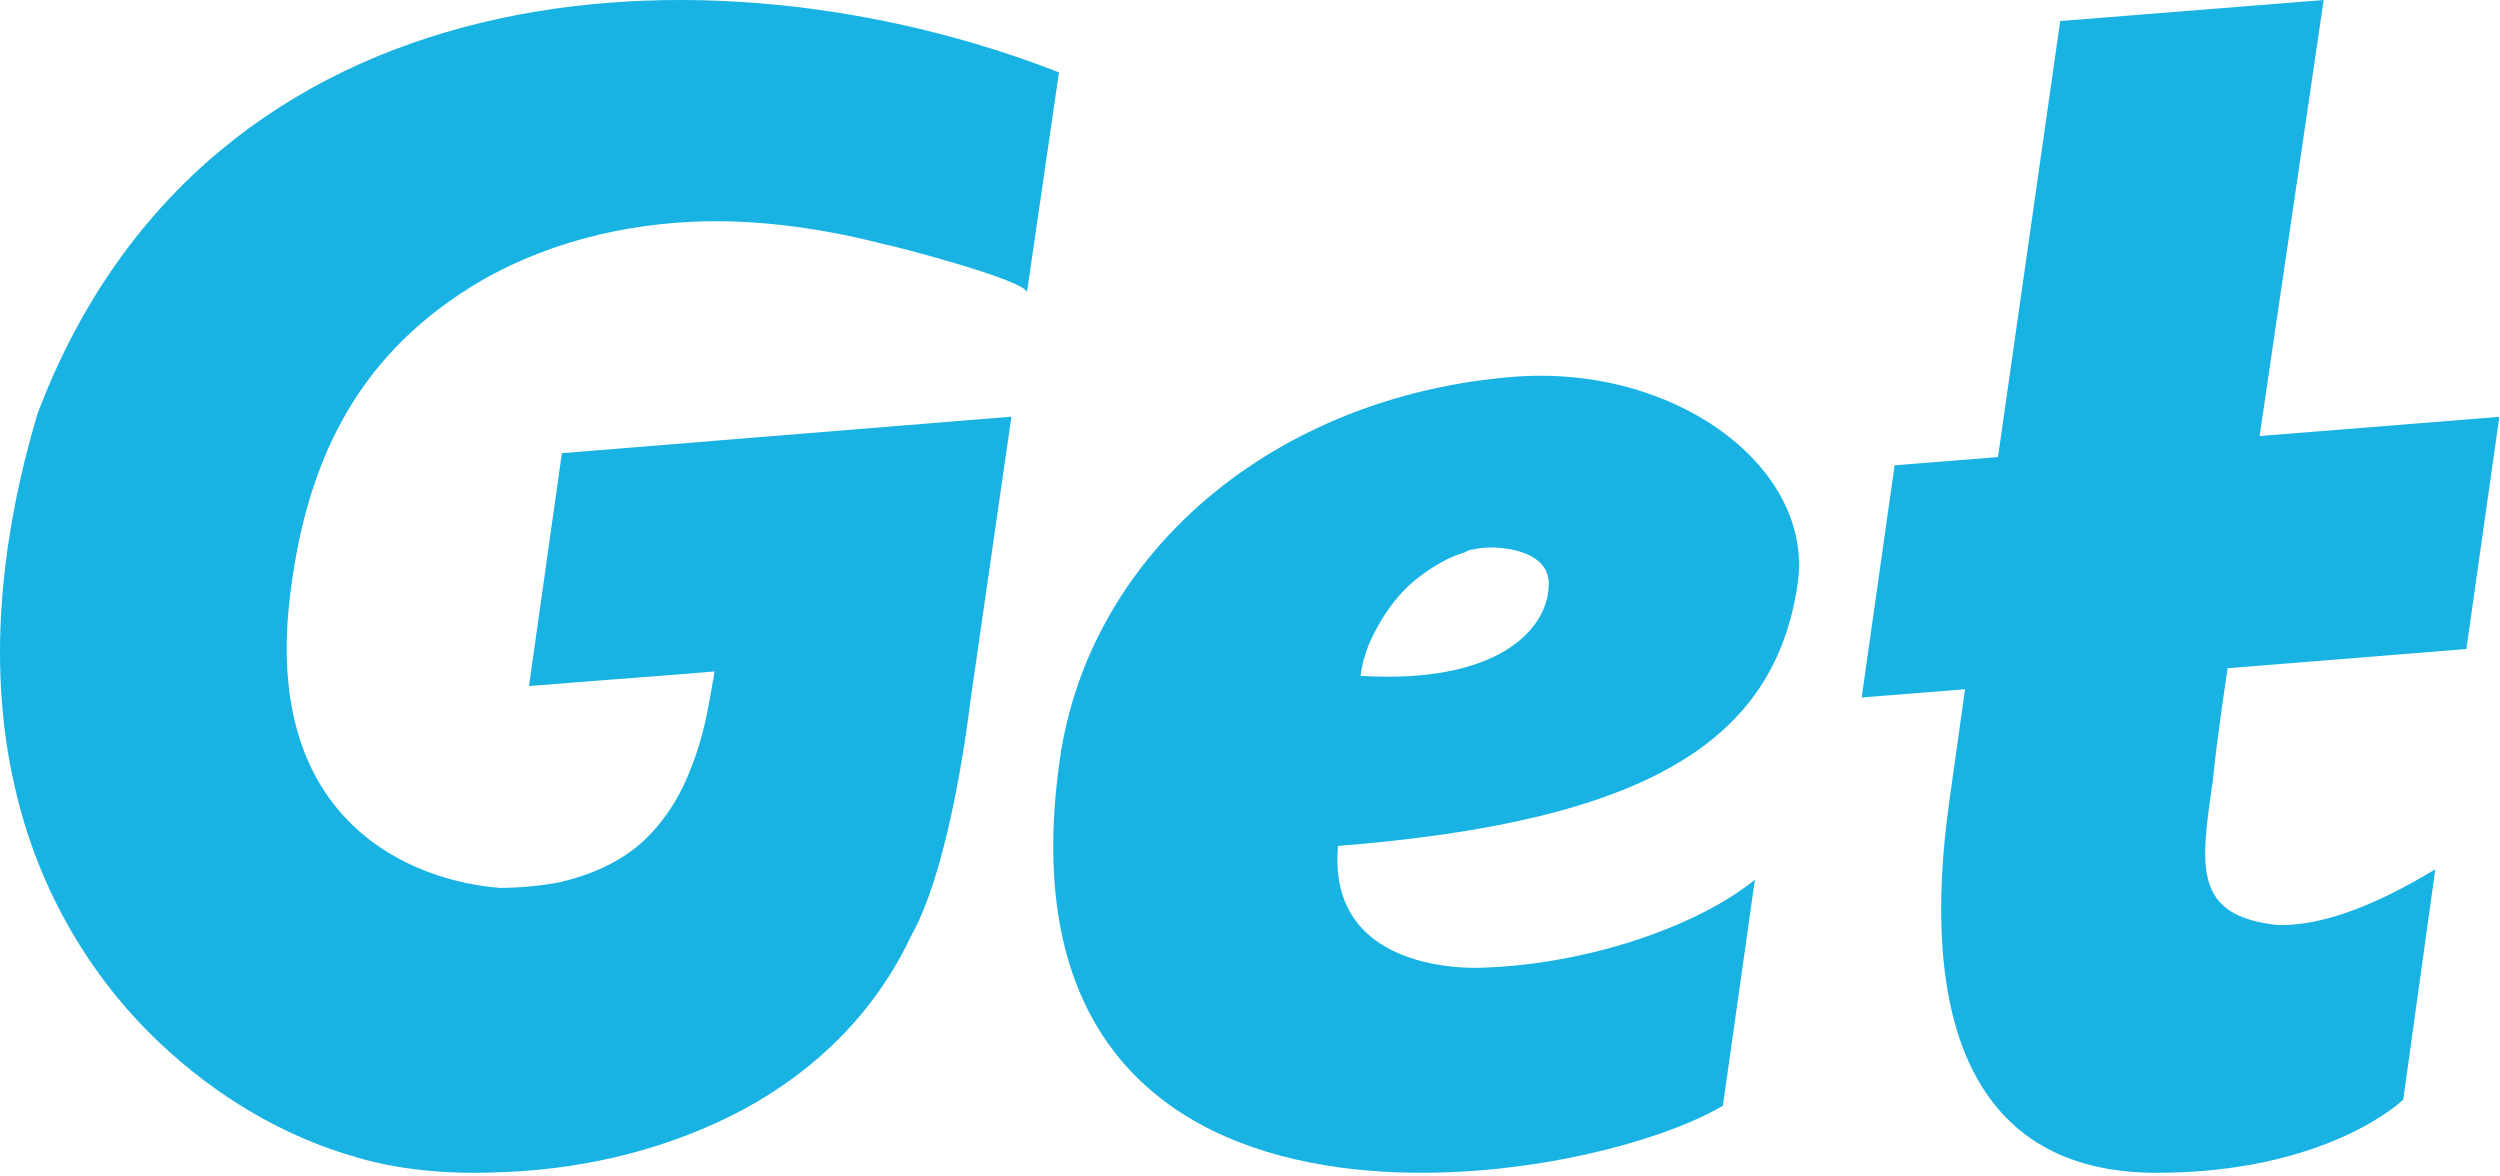
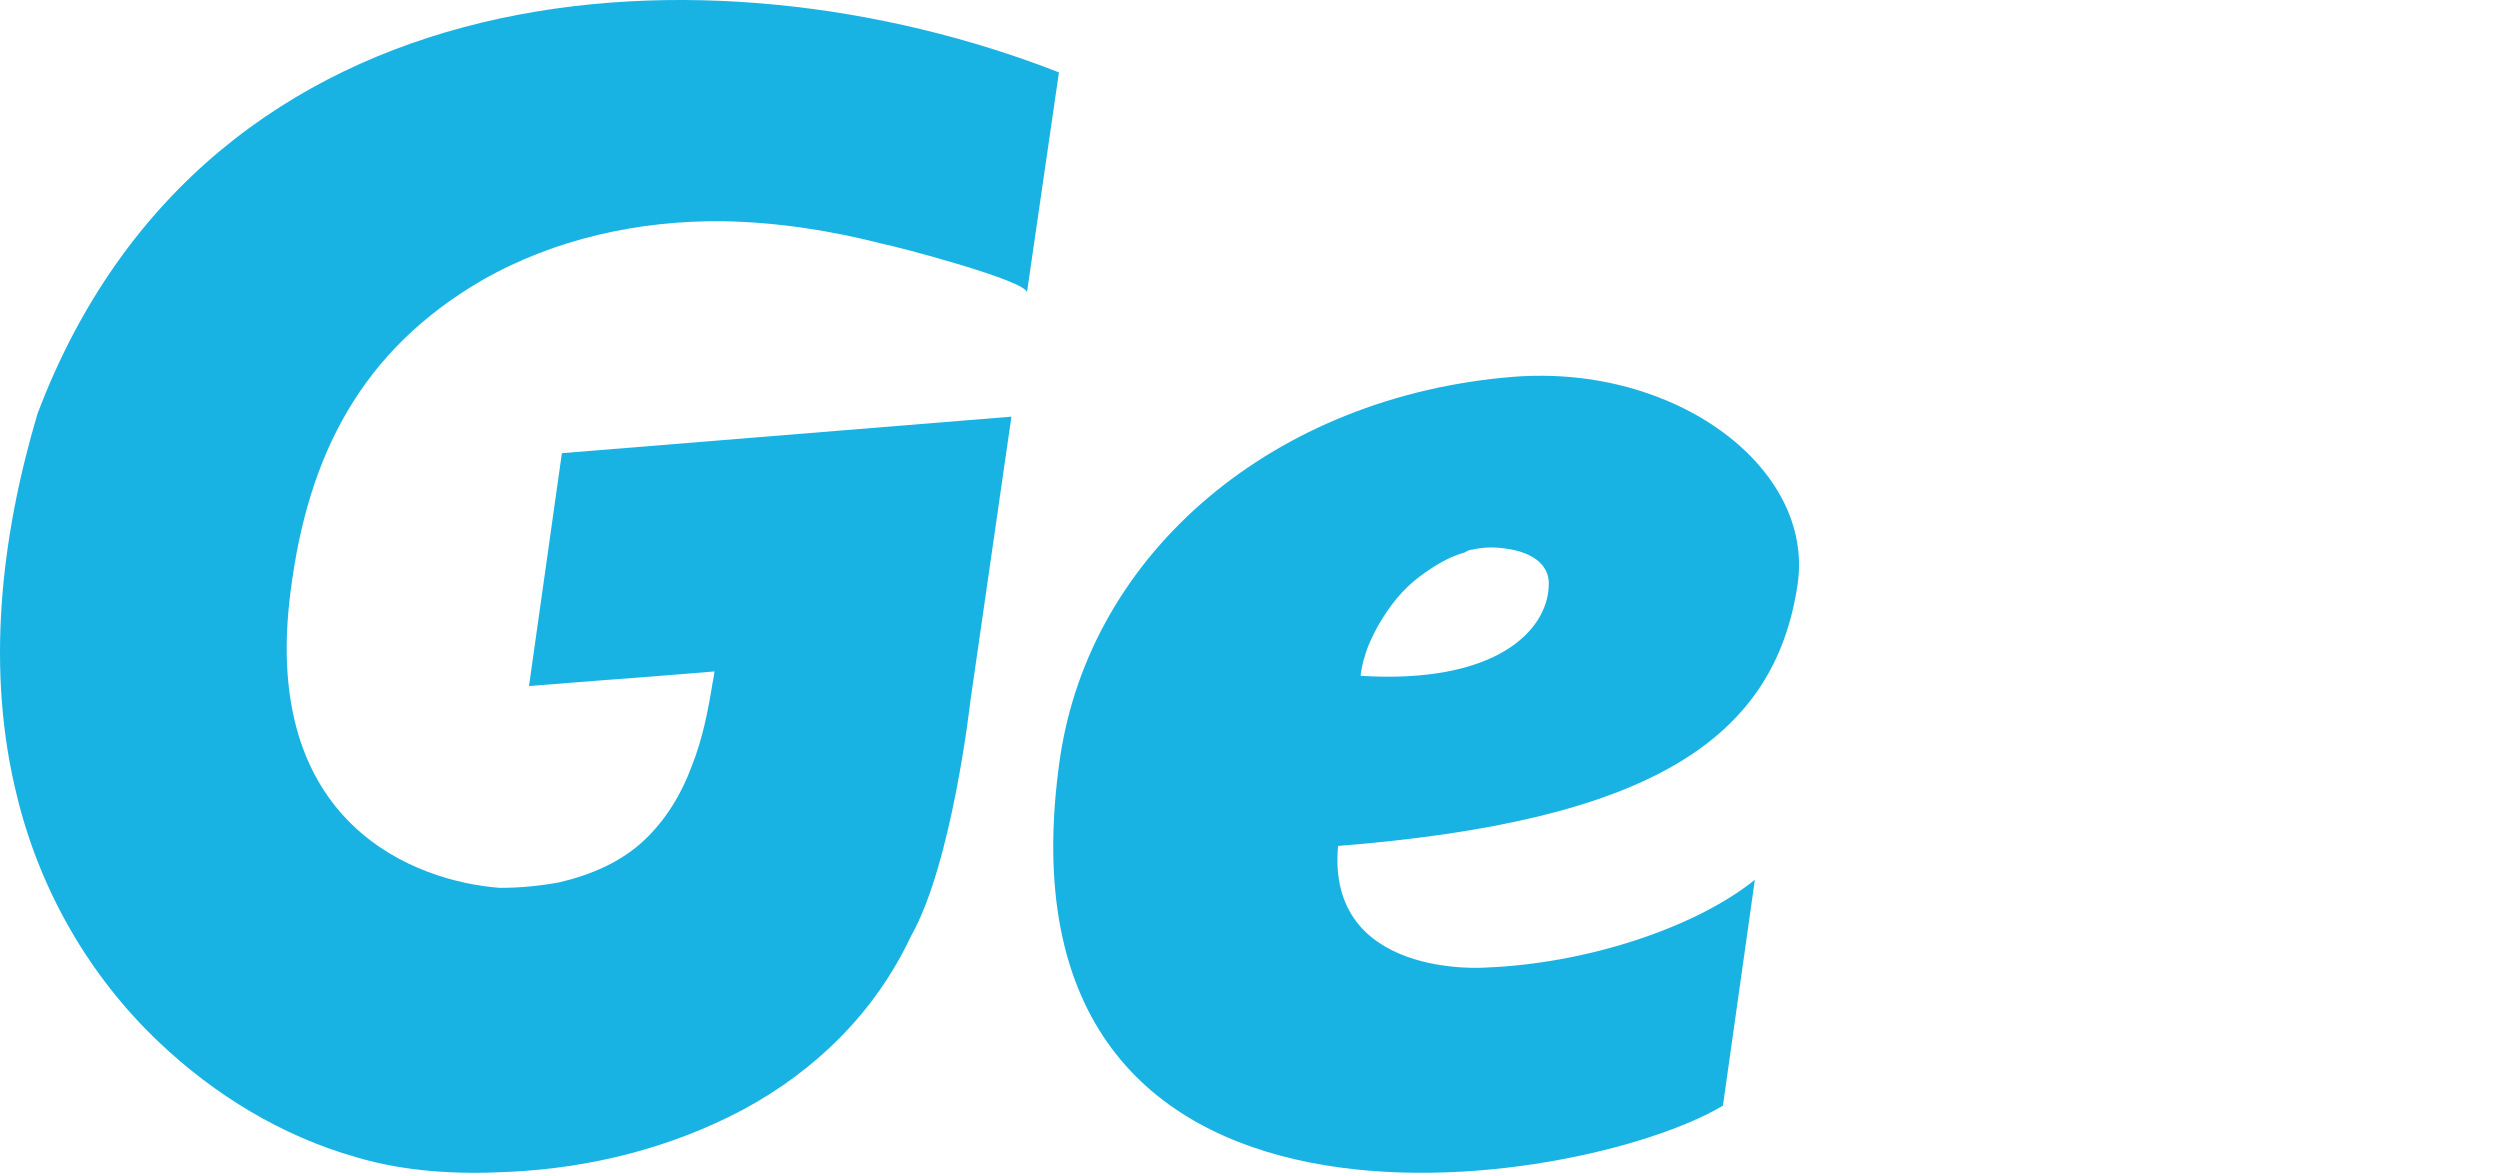
<svg xmlns="http://www.w3.org/2000/svg" width="757" height="356" viewBox="0 0 757 356" fill="none">
-   <path d="M674.522 202.335L746.821 196.523L756.794 126.217L684.217 132.03L703.608 0L623.828 6.366L604.991 138.396L573.689 140.887L563.717 211.193L595.019 208.701L590.31 242.193C580.891 308.623 596.958 355.125 652.915 355.125C704.993 355.125 727.707 332.981 727.707 332.981L737.403 263.229C718.566 274.578 702.777 280.391 689.757 280.114C663.995 277.346 666.211 262.676 670.089 236.104C671.197 224.202 674.522 202.335 674.522 202.335Z" fill="#19B3E3" />
  <path d="M405.157 256.153C499.057 248.677 537.446 224.309 544.35 176.682C549.322 141.792 507.619 110.225 458.183 114.101C386.101 119.916 330.038 166.99 320.924 229.847C298.001 389.898 478.62 360.546 521.704 334.794L531.37 266.399C513.142 281.075 480.001 291.874 449.621 292.982C449.897 292.982 401.567 296.581 405.157 256.153ZM445.755 166.436C449.345 165.606 452.66 165.606 456.25 166.159C462.326 166.99 469.506 170.036 468.954 177.512C468.401 191.081 452.936 207.141 412.062 204.649C411.785 204.649 412.89 199.388 413.167 199.111C413.995 195.788 415.652 192.465 417.309 189.419C420.623 183.604 424.766 178.343 430.013 174.466C434.156 171.421 438.575 168.651 443.546 167.267C444.375 166.713 445.203 166.436 445.755 166.436Z" fill="#19B3E3" />
  <path d="M310.963 88.557L320.646 21.917C215.237 -19.283 63.071 -11.541 11.334 125.333C0.268 162.662 -4.436 203.033 5.247 241.468C12.164 269.673 27.105 295.665 48.131 315.574C65.008 331.612 85.481 344.055 107.891 350.414C122.831 354.839 138.6 355.668 154.093 354.839C178.44 353.733 203.063 347.649 224.92 336.036C247.053 324.146 265.036 306.449 275.826 283.498C288.276 261.654 293.81 212.435 293.81 212.435L306.259 126.163L170.141 137.223L160.18 207.734C167.097 207.181 174.29 206.628 181.207 206.075C192.827 205.245 216.343 203.31 216.343 203.31C216.343 203.31 216.067 205.522 215.79 206.628C214.407 215.2 212.746 223.772 209.426 232.067C206.383 240.362 201.68 248.105 195.317 254.188C188.124 261.101 178.717 264.972 169.311 267.184C163.224 268.29 157.413 268.843 151.327 268.843C125.873 266.908 78.841 249.764 87.971 179.253C93.228 137.223 109.827 105.977 145.794 84.962C167.927 72.243 193.656 66.712 218.833 66.989C235.156 67.265 251.48 69.754 267.526 73.902C270.846 74.455 310.963 84.962 310.963 88.557Z" fill="#19B3E3" />
</svg>